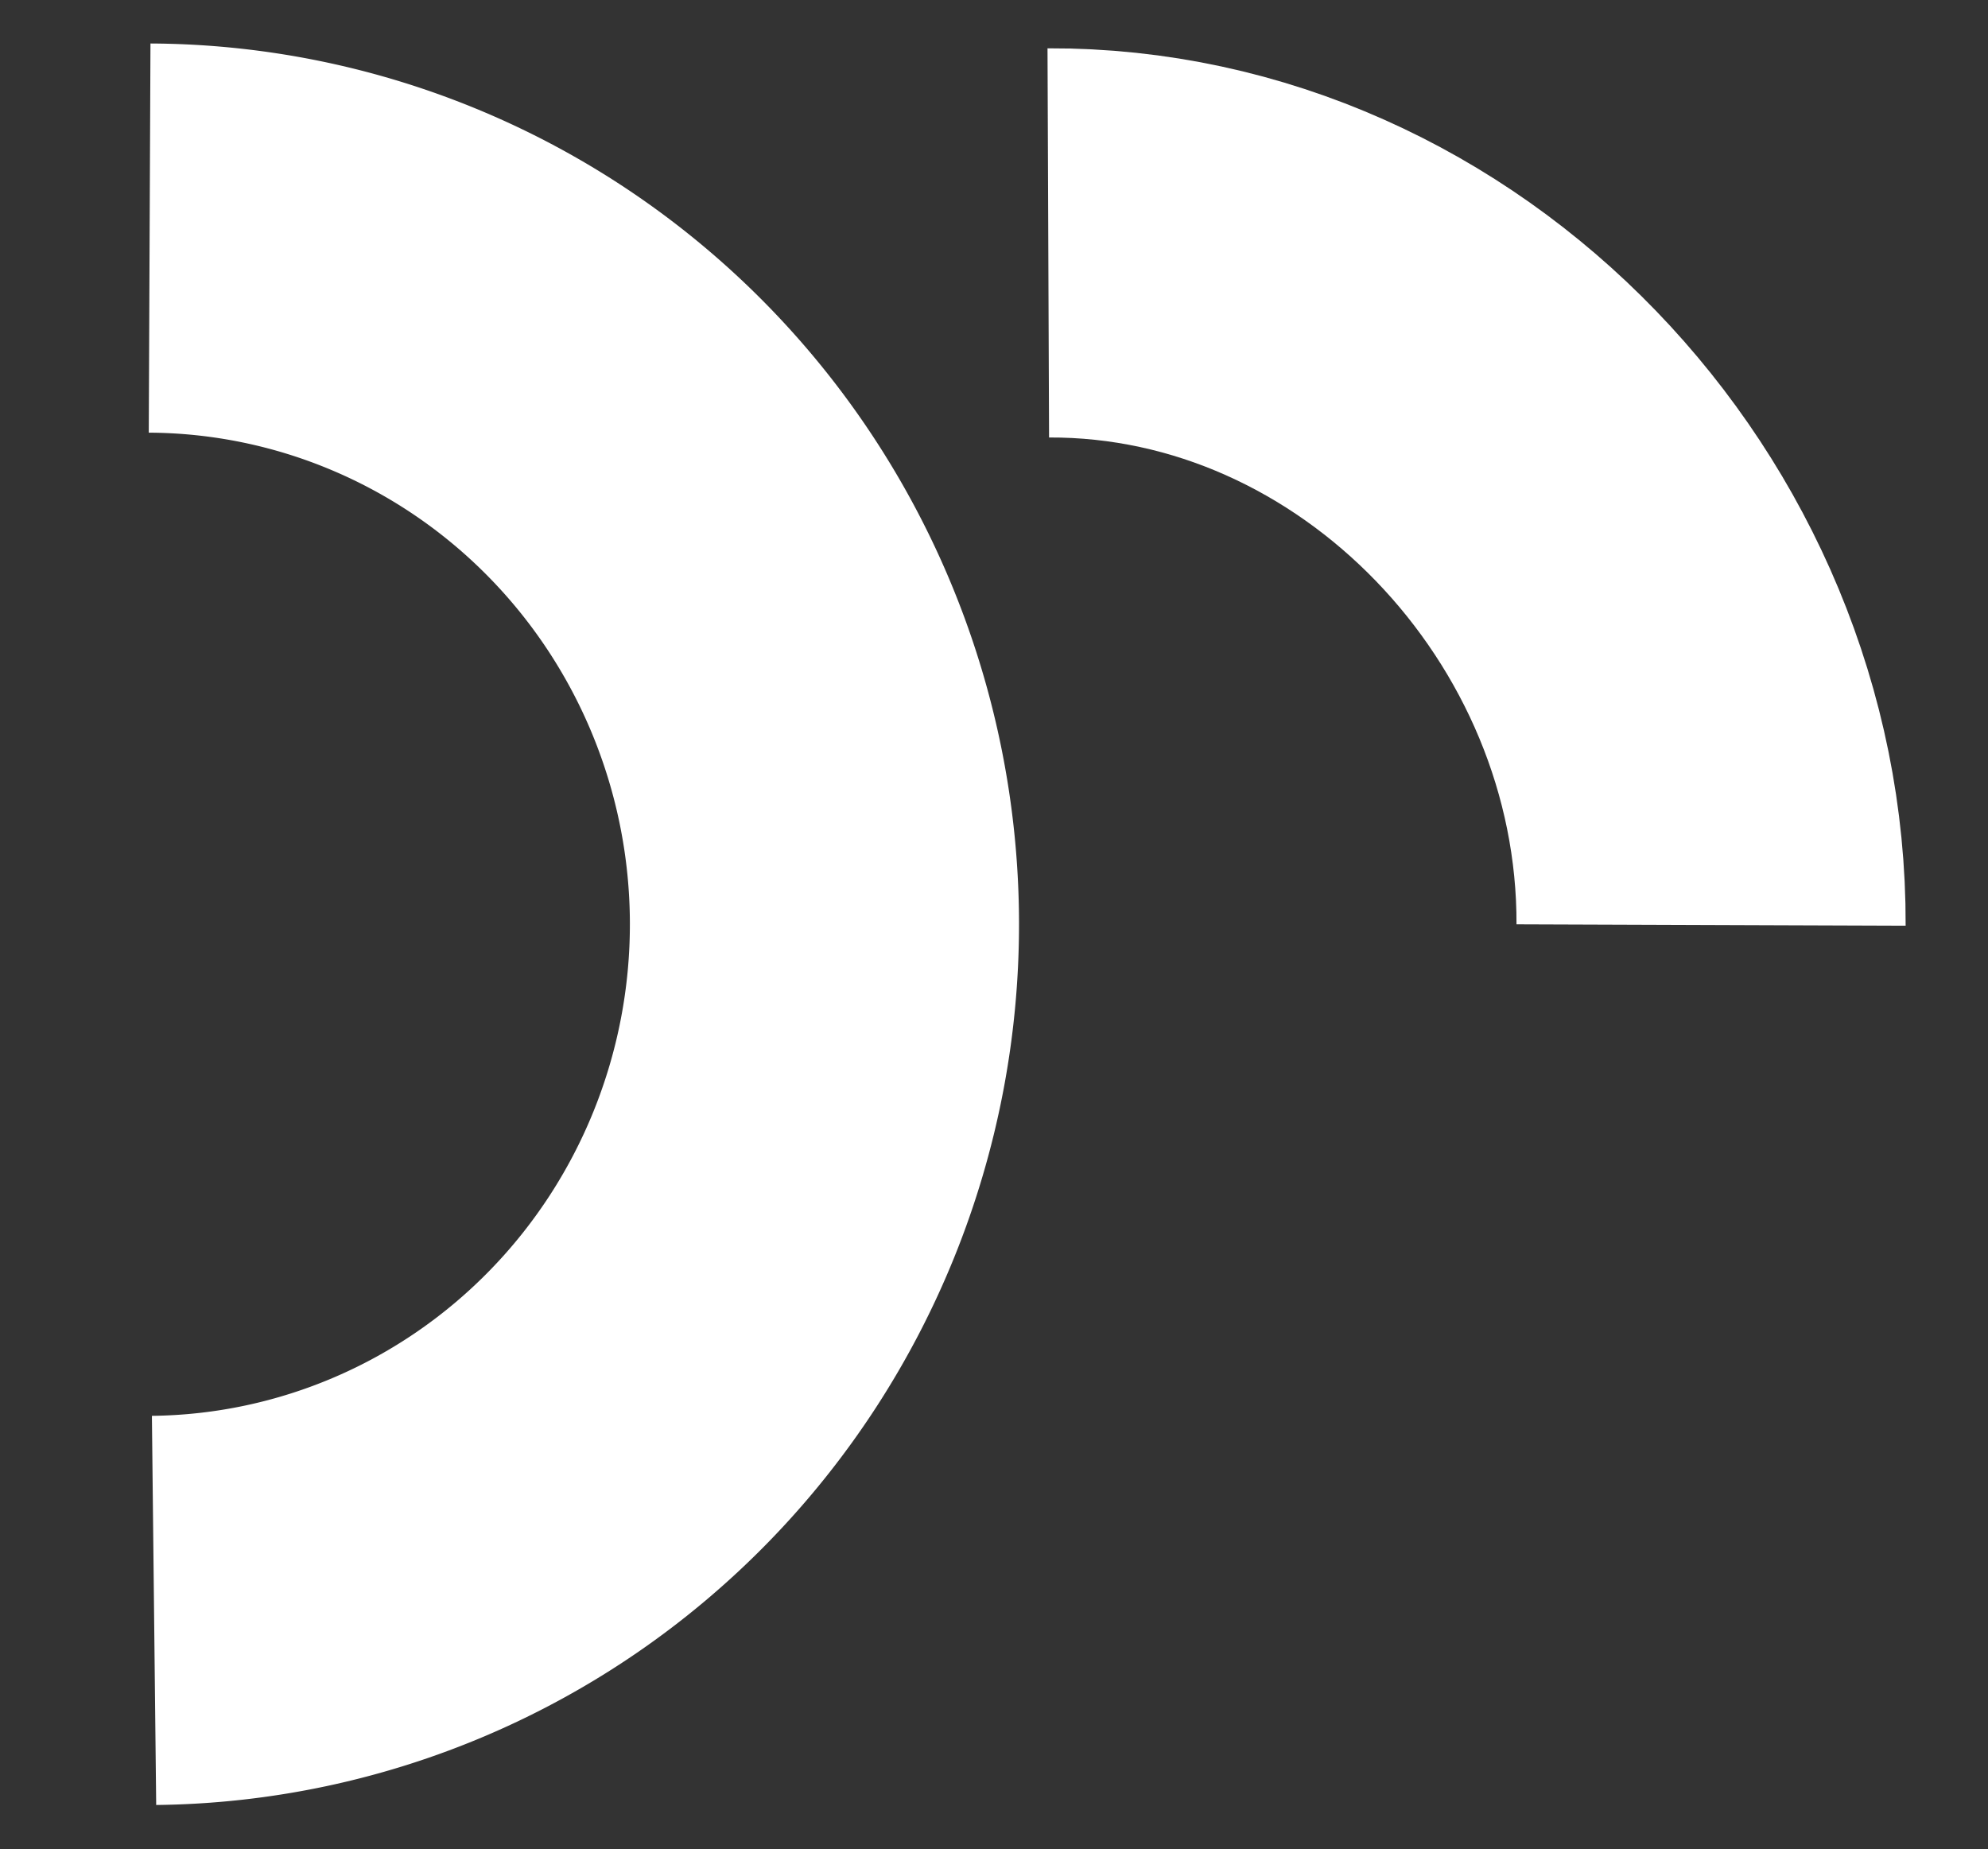
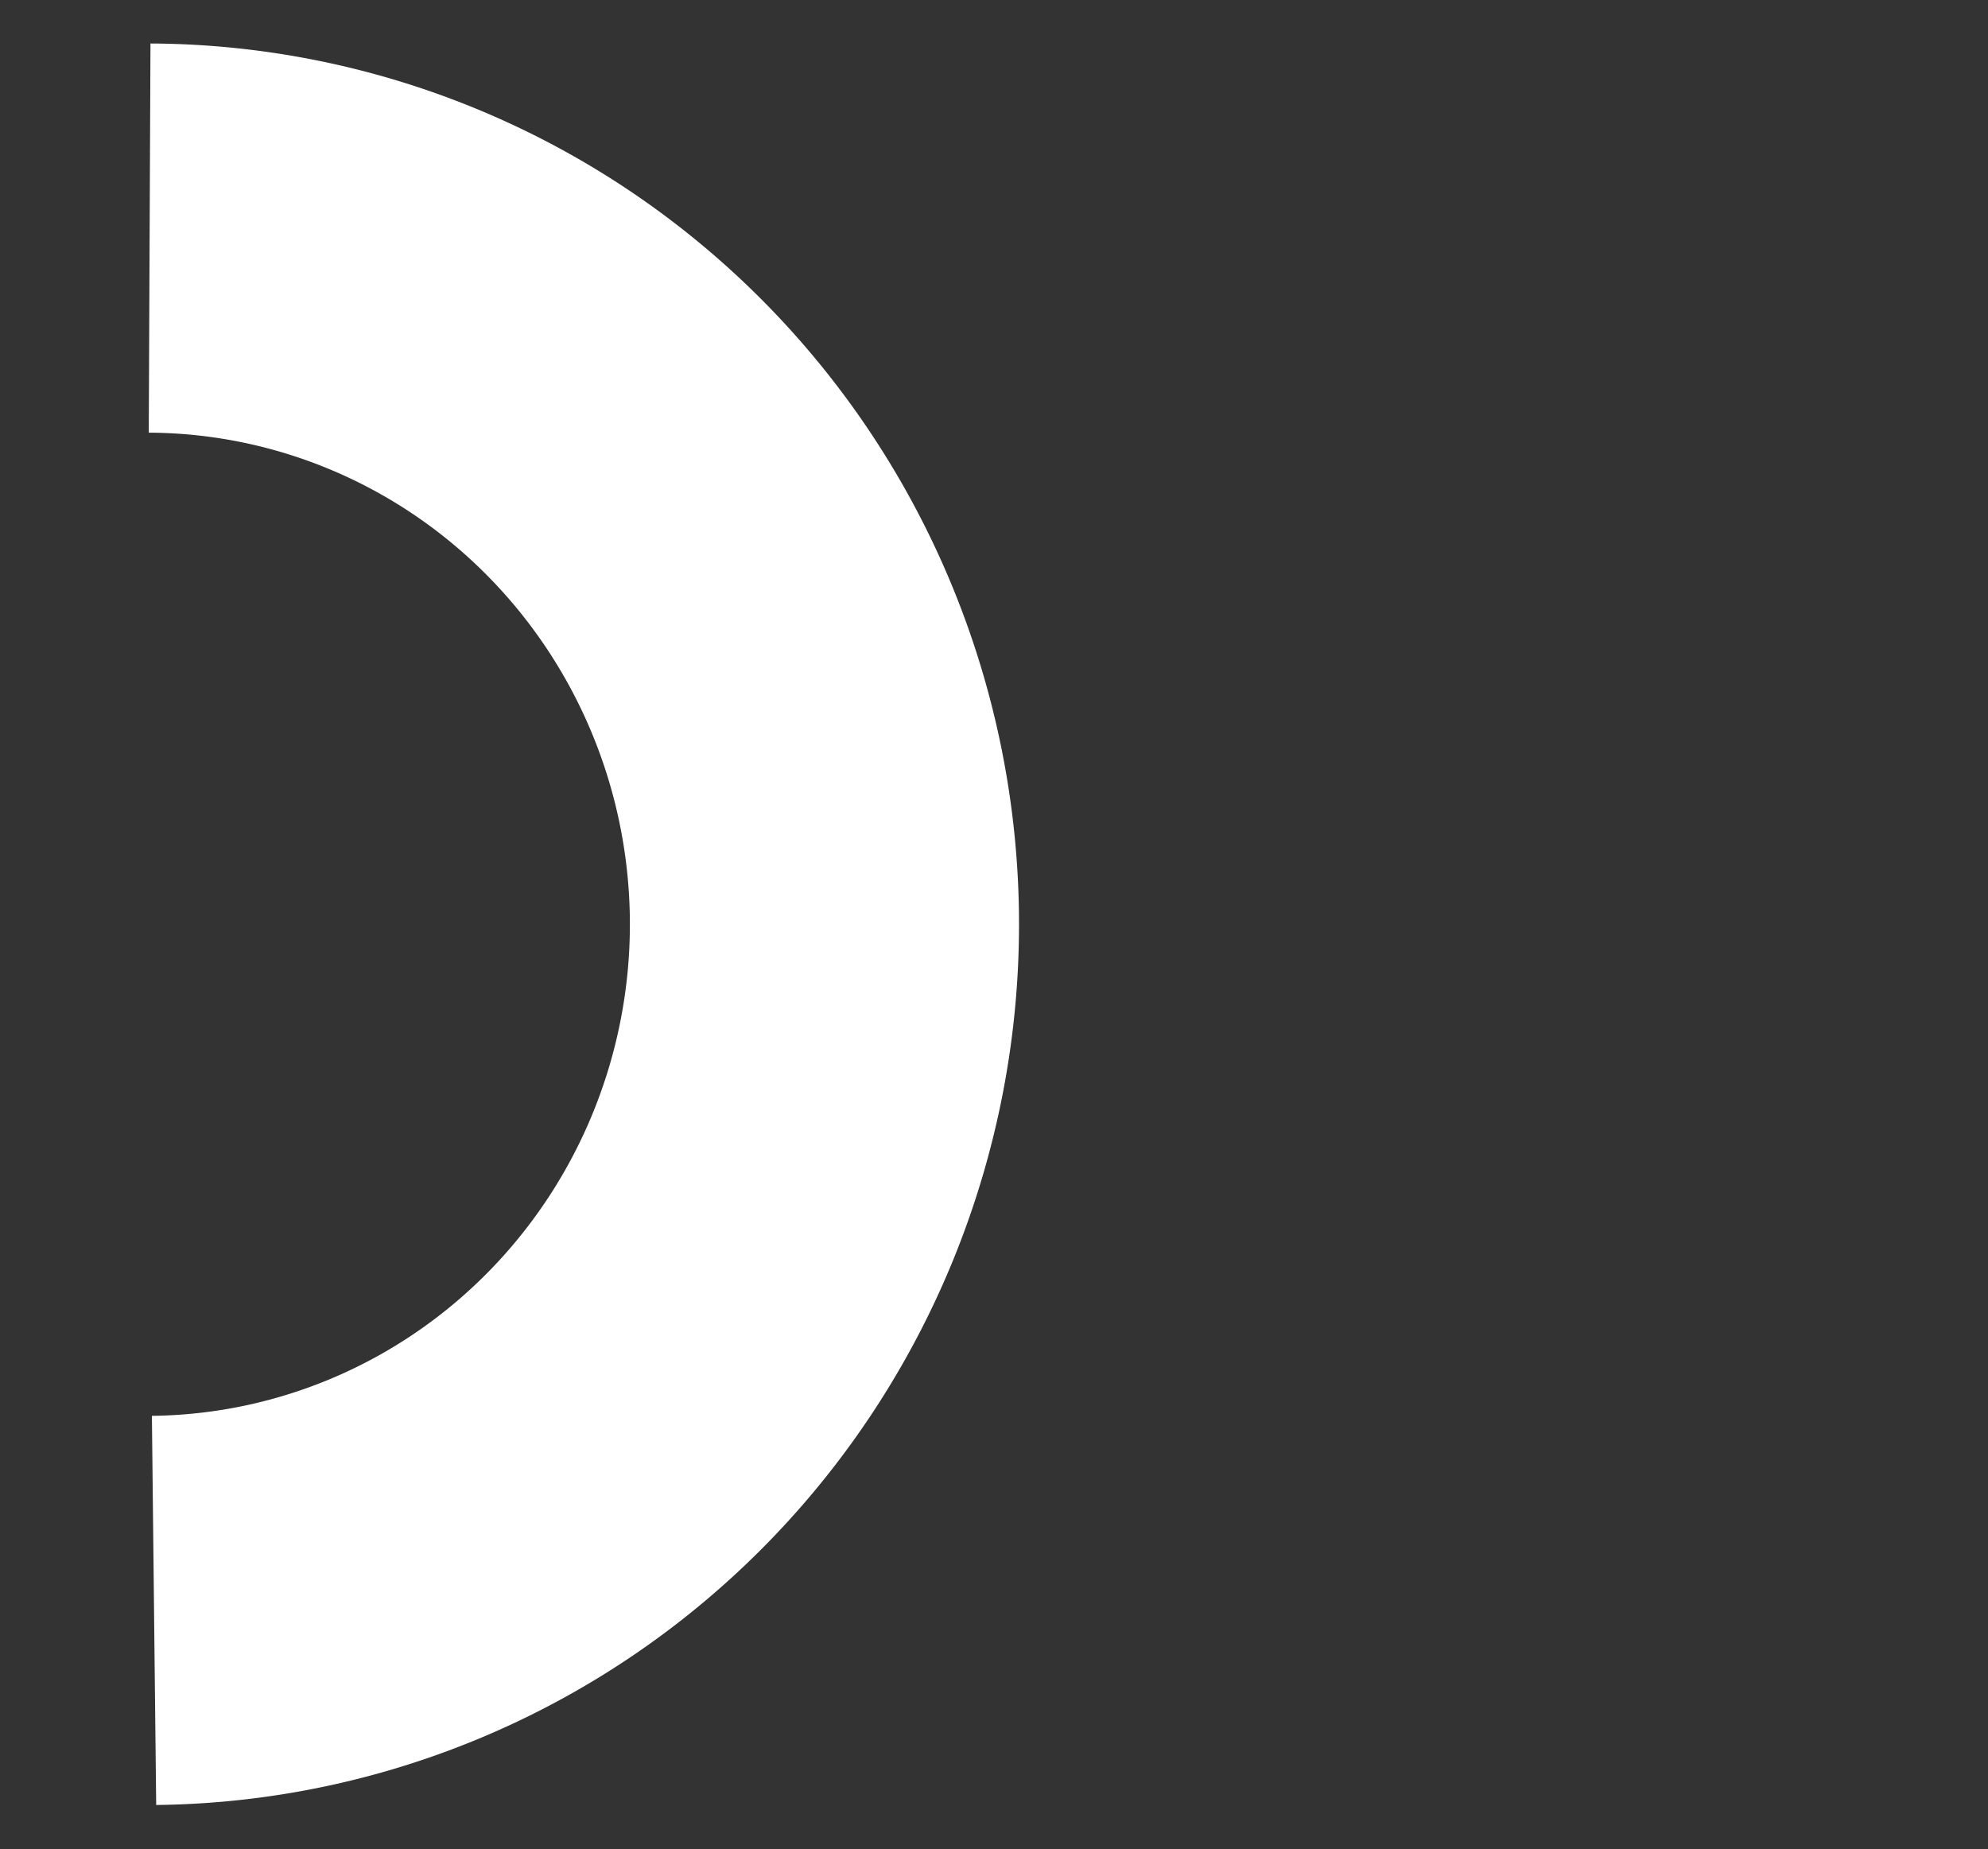
<svg xmlns="http://www.w3.org/2000/svg" width="143" height="133" viewBox="0 0 143 133" version="1.1" id="svg887">
  <rect x="0" y="0" width="143" height="133" fill="#333333" stroke="none" />
  <defs id="defs881" />
  <g id="layer1" style="stroke:#000000">
    <path style="fill:none;stroke:#ffffff;stroke-width:27.991;stroke-dasharray:none" id="path4" d="M 10.762,17.124 A 48.753,49.354 0 0 1 59.304,66.316 48.753,49.354 0 0 1 11.081,115.829" />
-     <path style="fill:none;stroke:#ffffff;stroke-width:27.991;stroke-miterlimit:4;stroke-dasharray:none;stroke-opacity:1" d="m 75.405,17.471 c 26.043,-0.104 47.77,22.69 47.675,49.061" id="path8" />
  </g>
</svg>